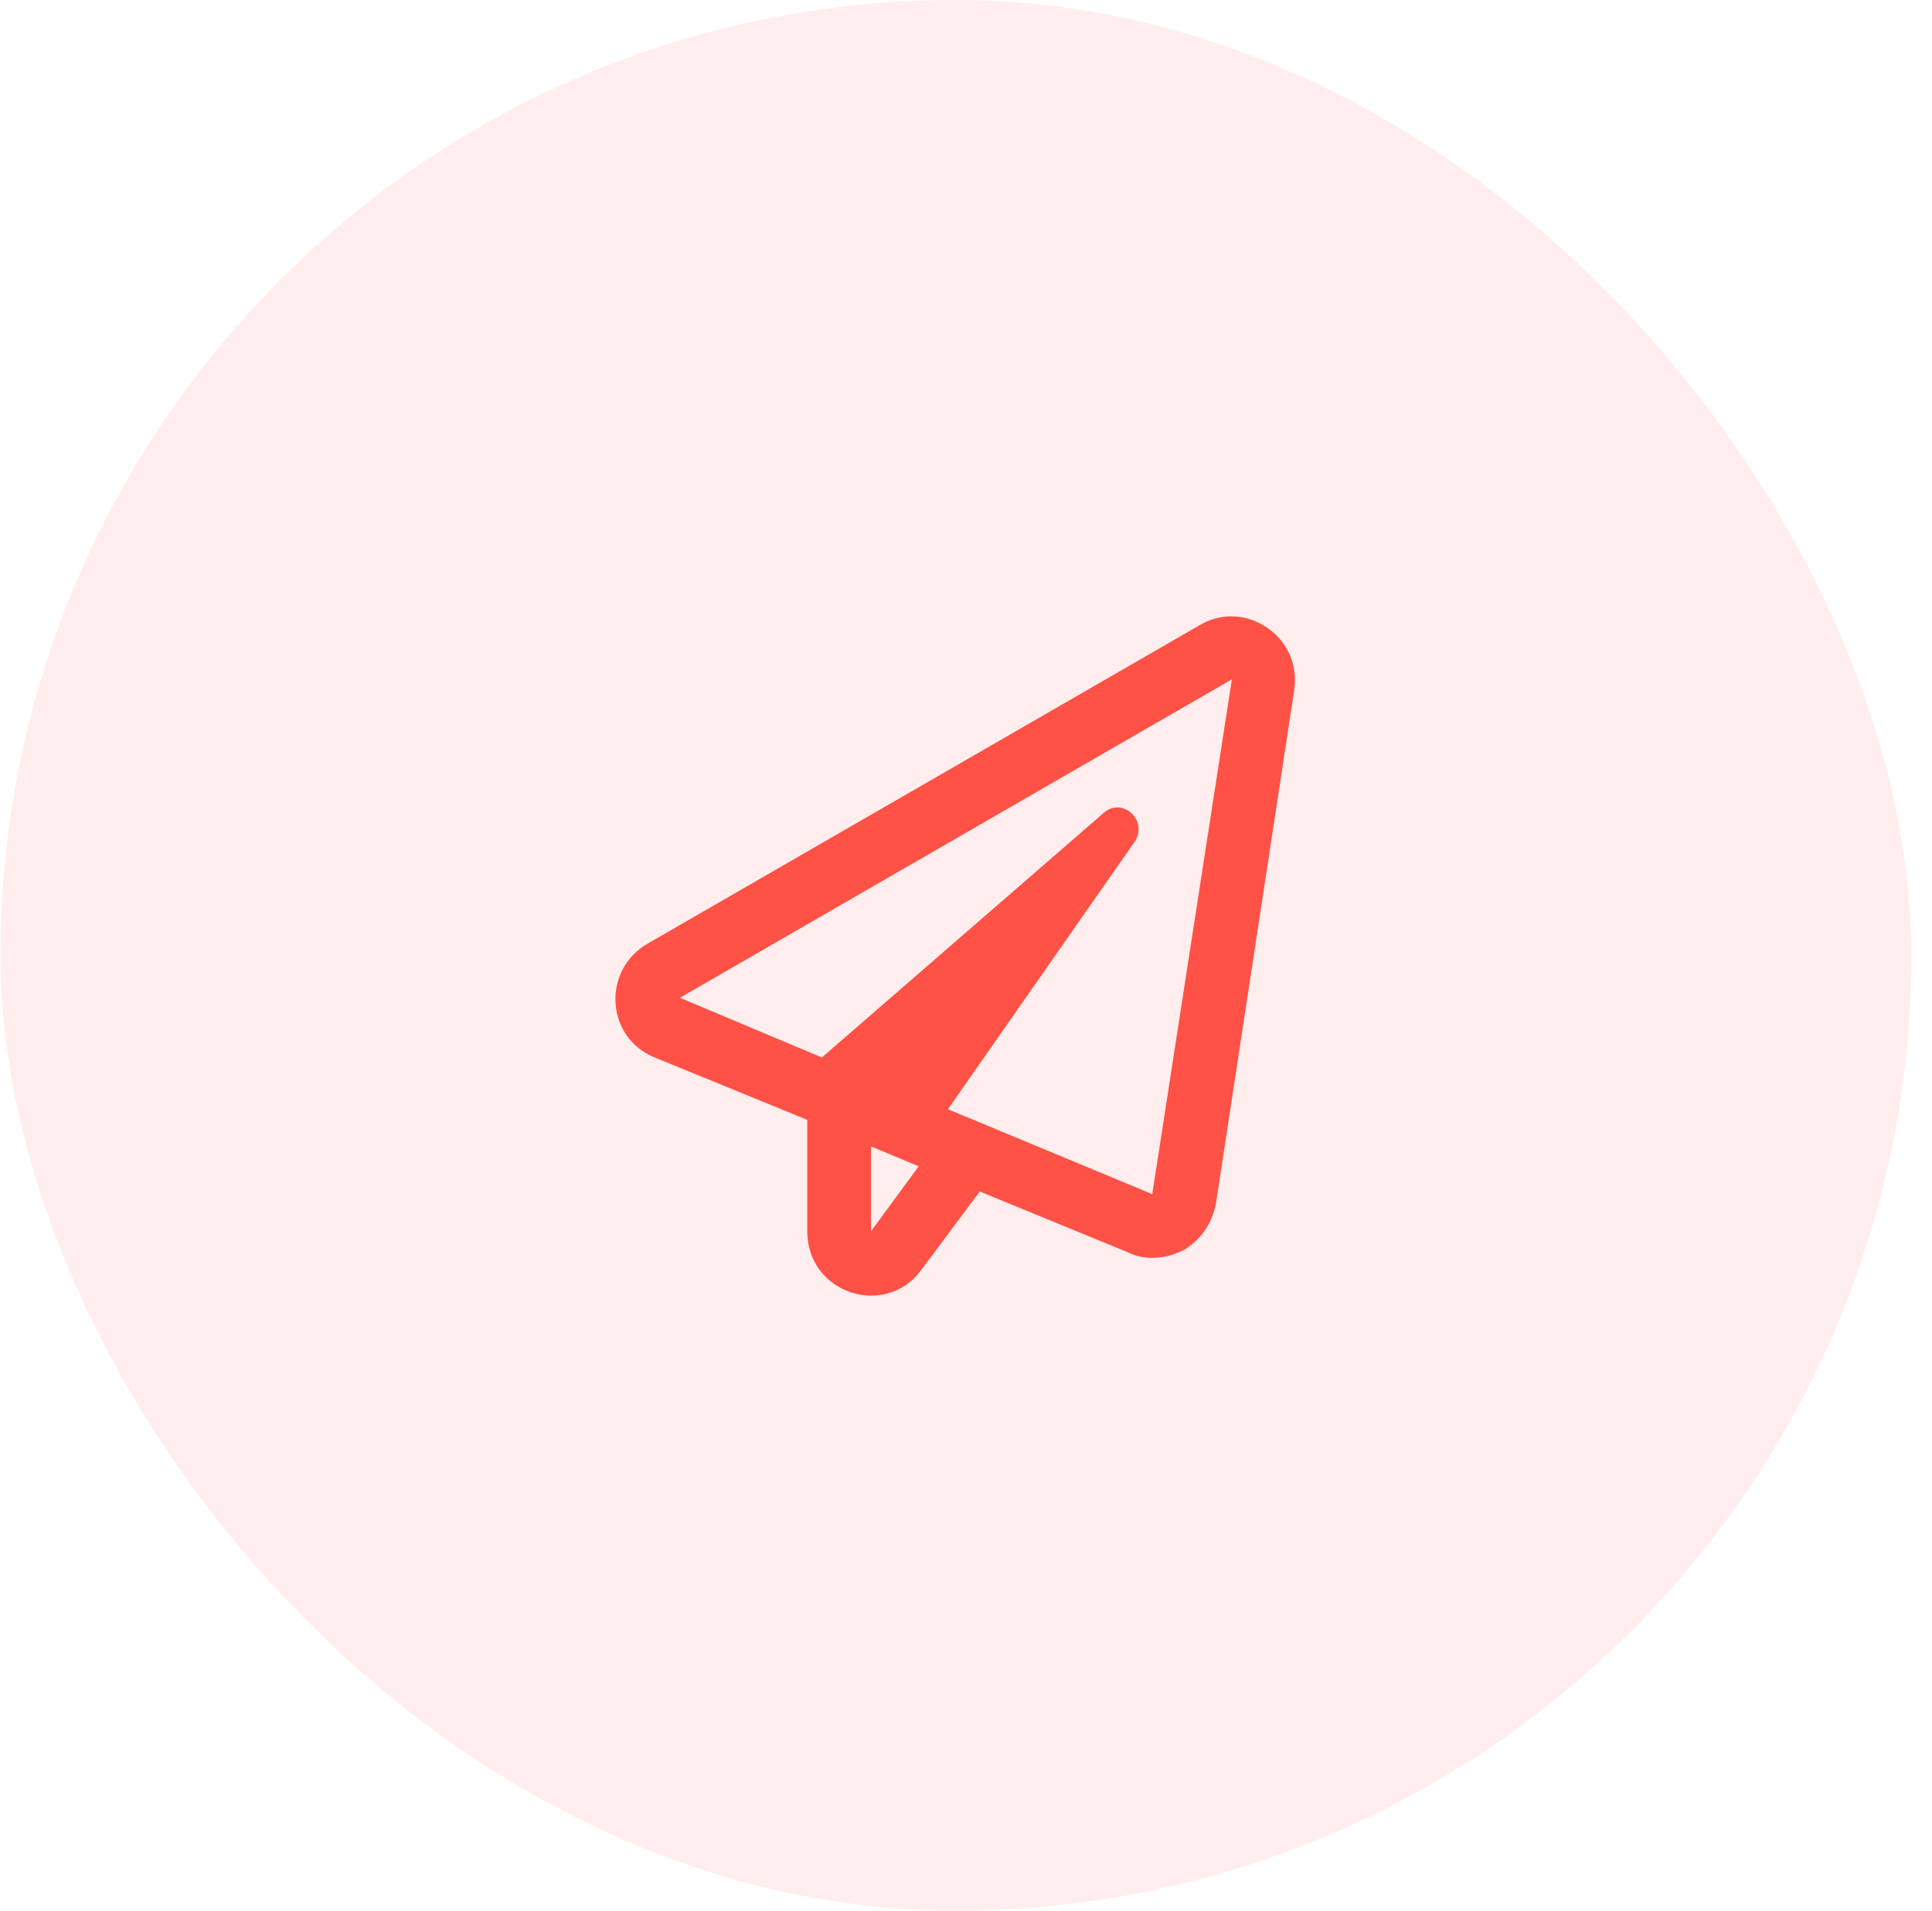
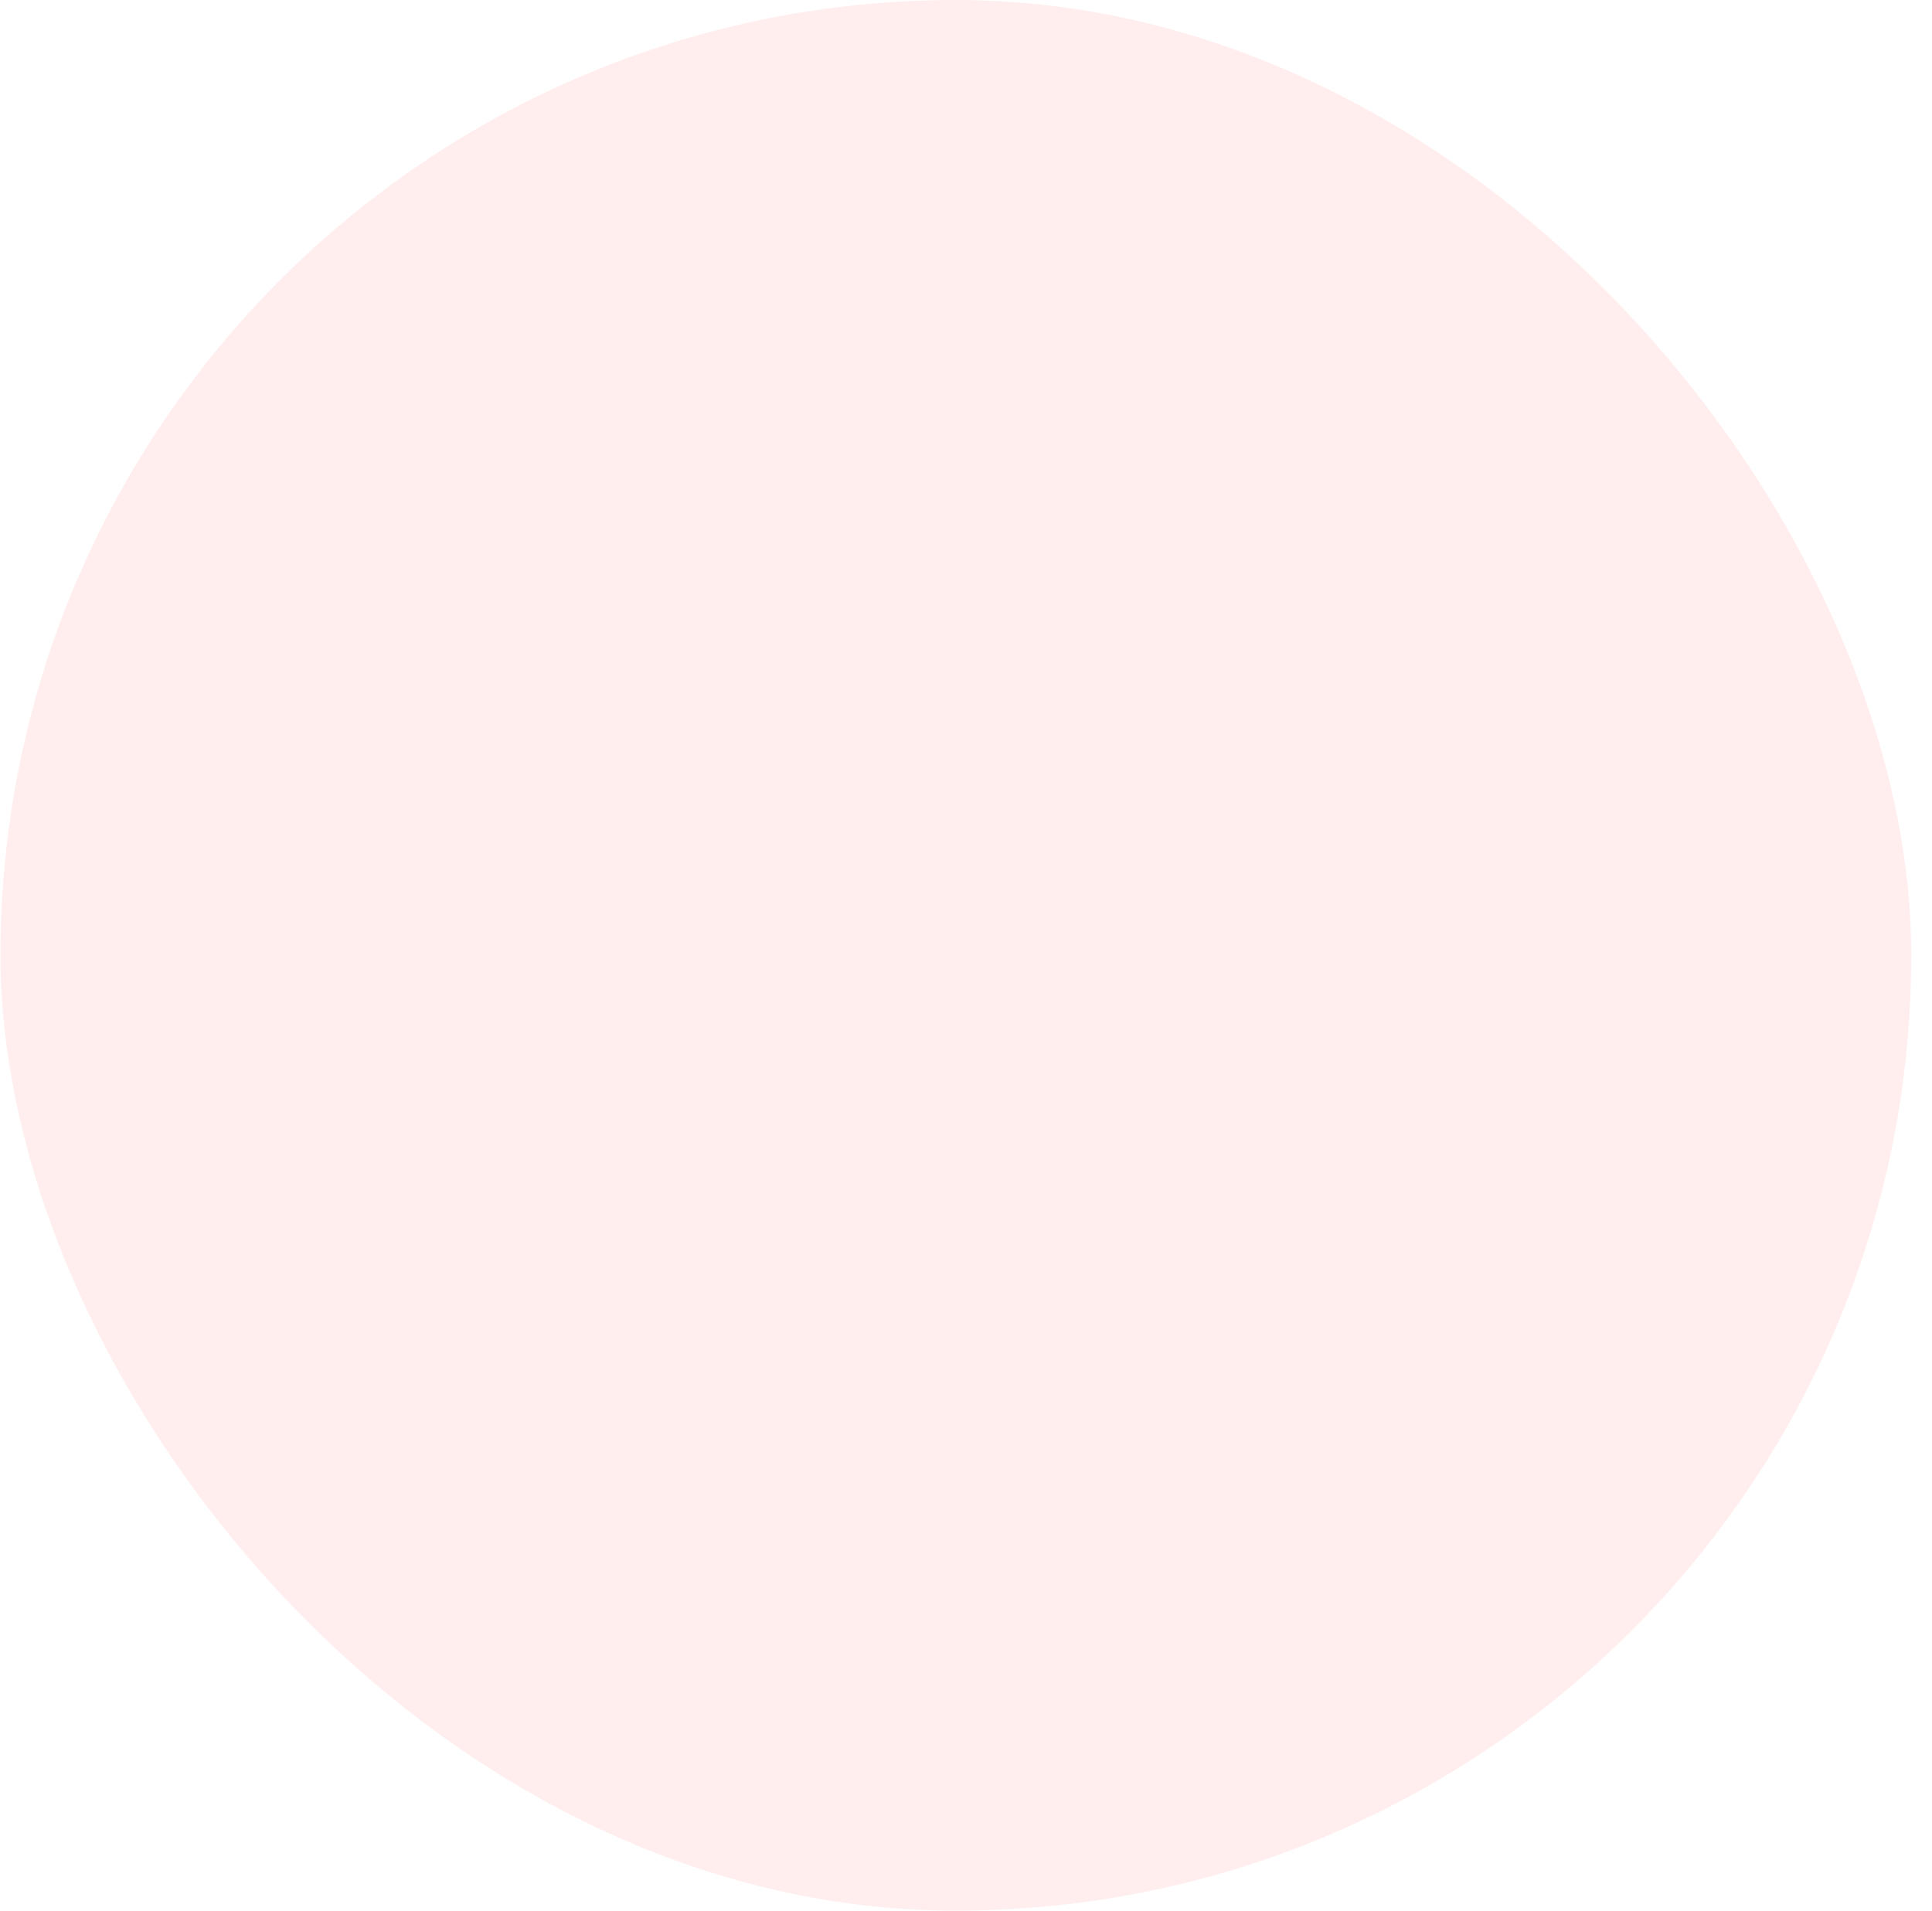
<svg xmlns="http://www.w3.org/2000/svg" width="91" height="90" viewBox="0 0 91 90" fill="none">
  <rect opacity="0.1" x="0.023" width="90" height="90" rx="45" fill="#FF5146" />
-   <path d="M56.523 29.438L30.523 44.438C28.336 45.688 28.523 48.875 30.836 49.812L38.023 52.75V58C38.023 60.938 41.711 62.125 43.398 59.812L46.148 56.125L53.148 59C53.523 59.188 53.898 59.25 54.273 59.25C54.773 59.25 55.273 59.125 55.773 58.875C56.586 58.375 57.086 57.625 57.273 56.688L60.961 32.5C61.336 30 58.648 28.188 56.523 29.438ZM41.023 58V54L43.273 54.938L41.023 58ZM54.273 56.25L44.648 52.25L53.461 39.625C54.086 38.625 52.836 37.5 51.961 38.312L38.711 49.812L32.023 47L58.023 32L54.273 56.25Z" fill="#FF5146" />
</svg>